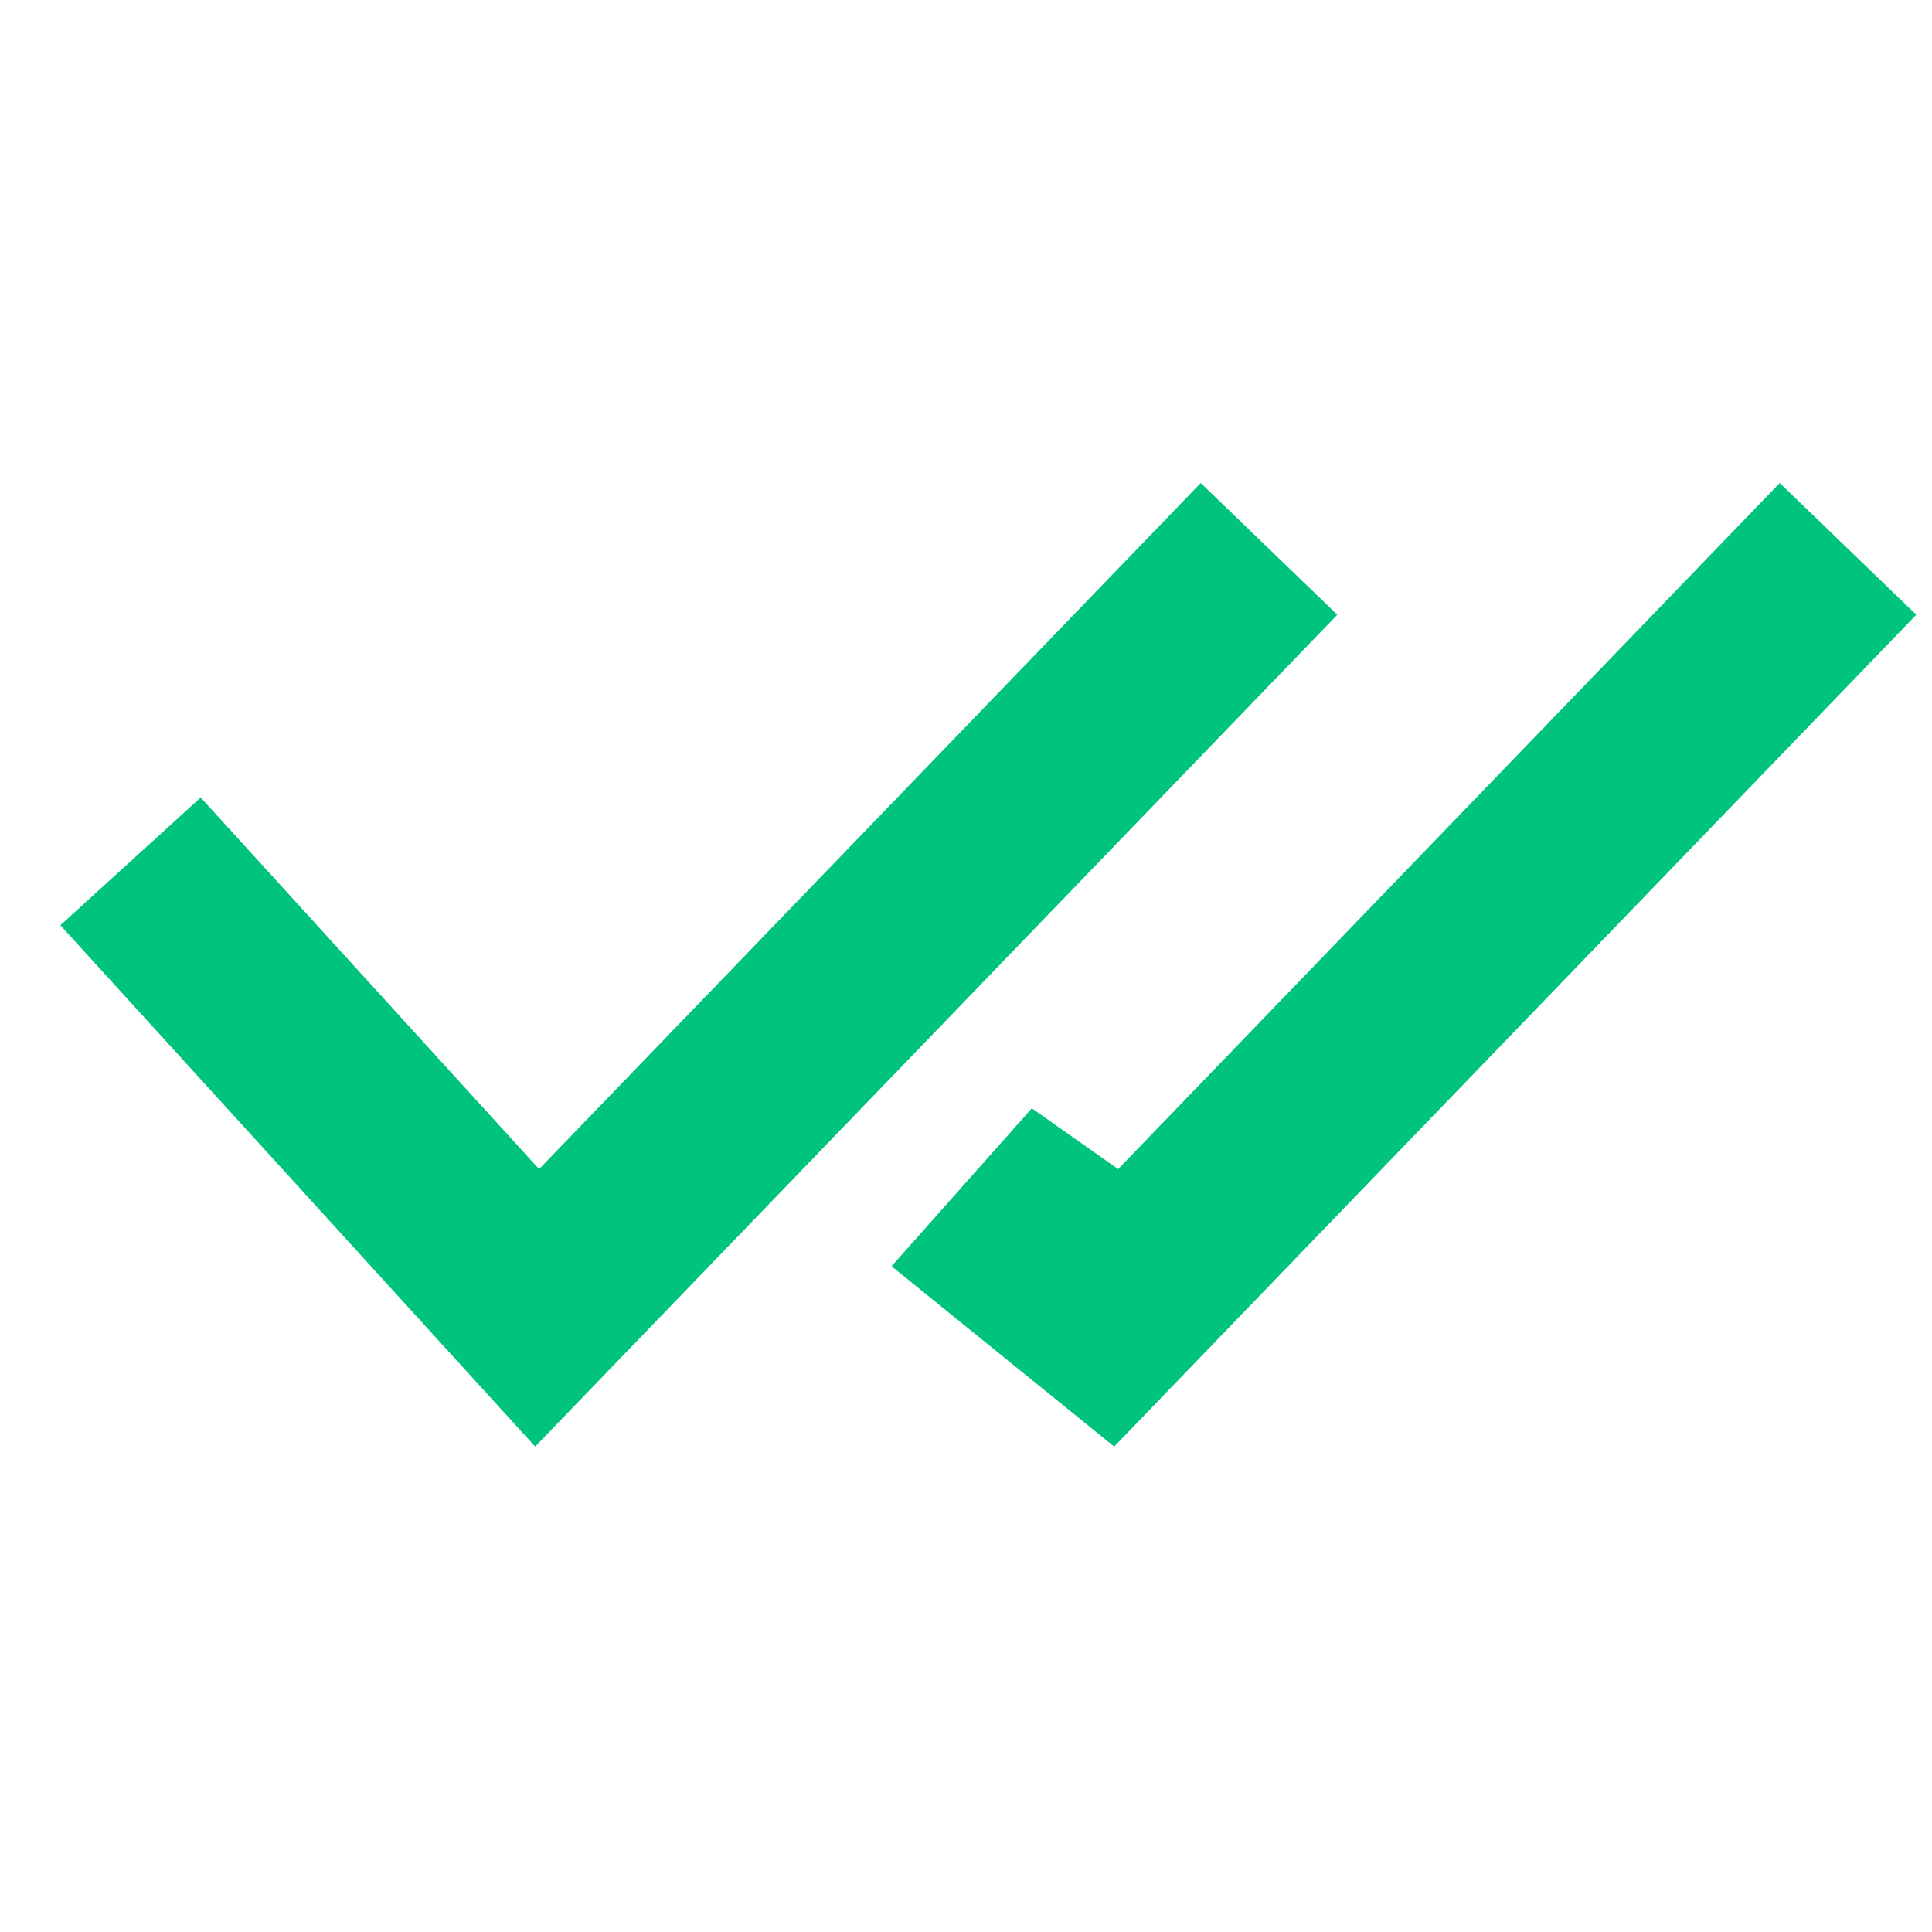
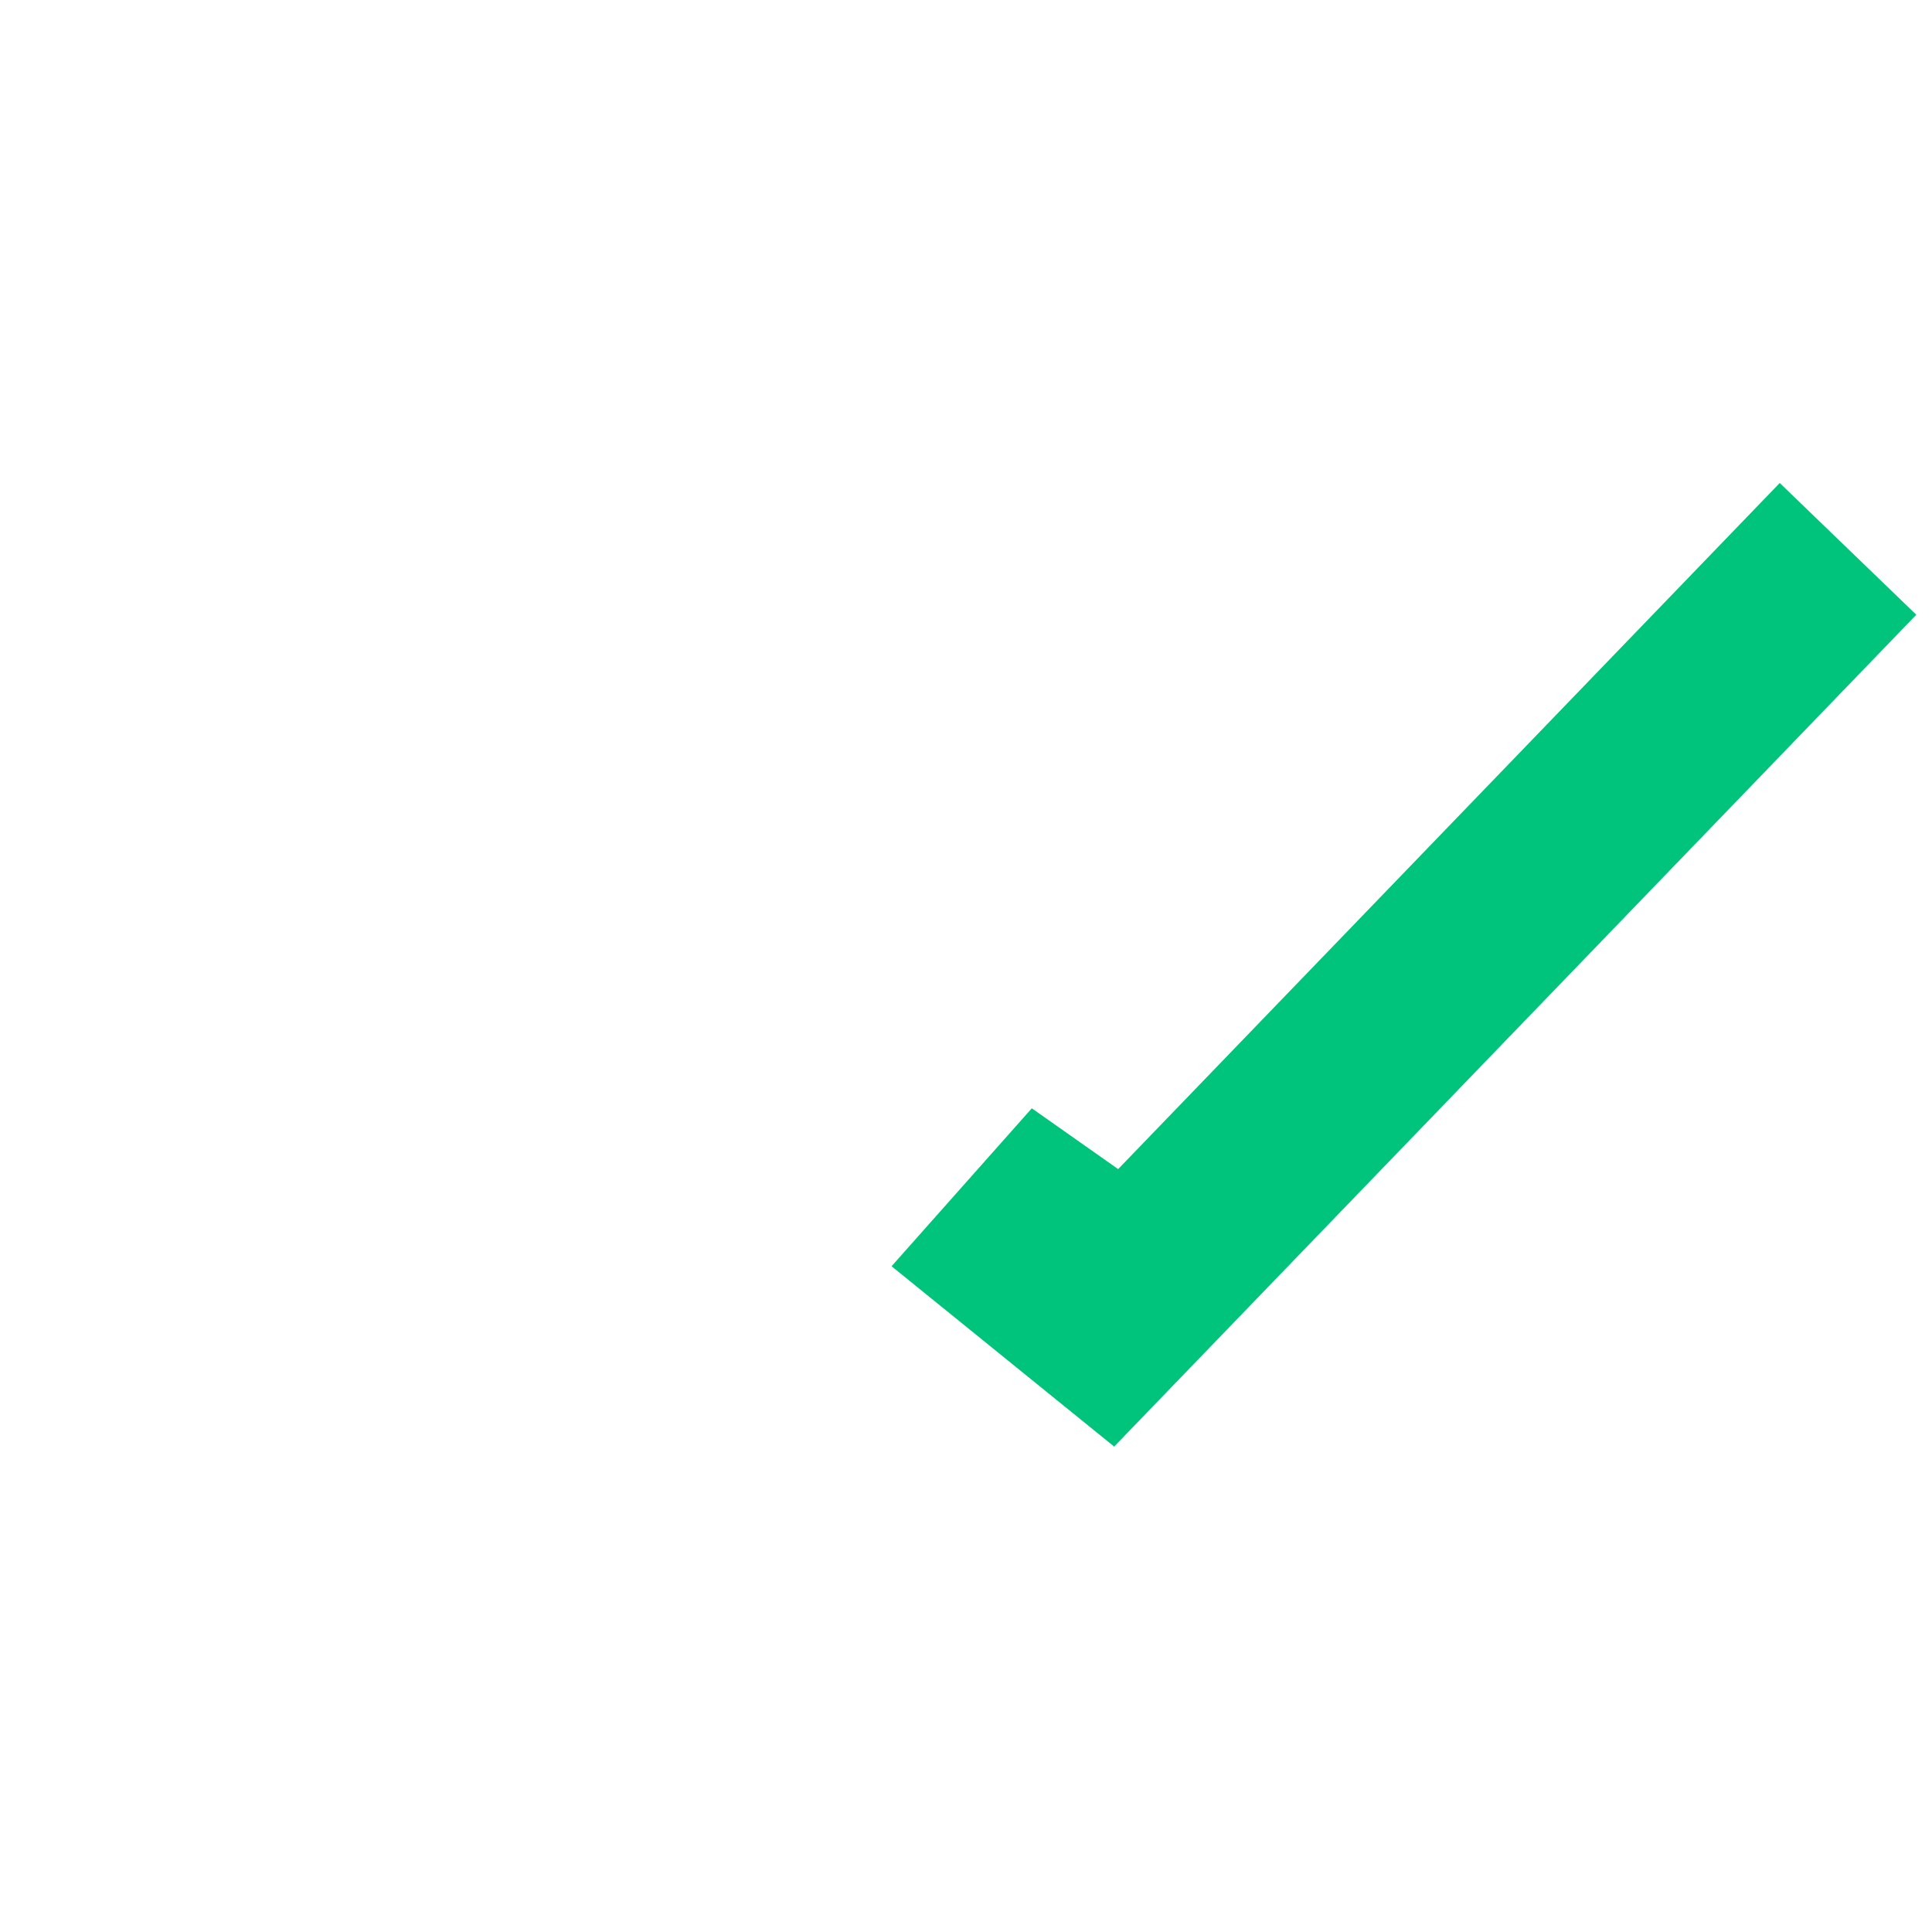
<svg xmlns="http://www.w3.org/2000/svg" width="32" height="32" viewBox="0 0 32 32" fill="none">
-   <path fill-rule="evenodd" clip-rule="evenodd" d="M1 15.325L3.324 13.209L8.929 19.364L19.888 8L22.15 10.182L8.864 23.96L1 15.325Z" fill="#00C47B" />
  <path fill-rule="evenodd" clip-rule="evenodd" d="M14.767 20.973L17.09 18.357L18.52 19.364L29.478 8L31.74 10.182L18.454 23.96L14.767 20.973Z" fill="#00C47B" />
</svg>